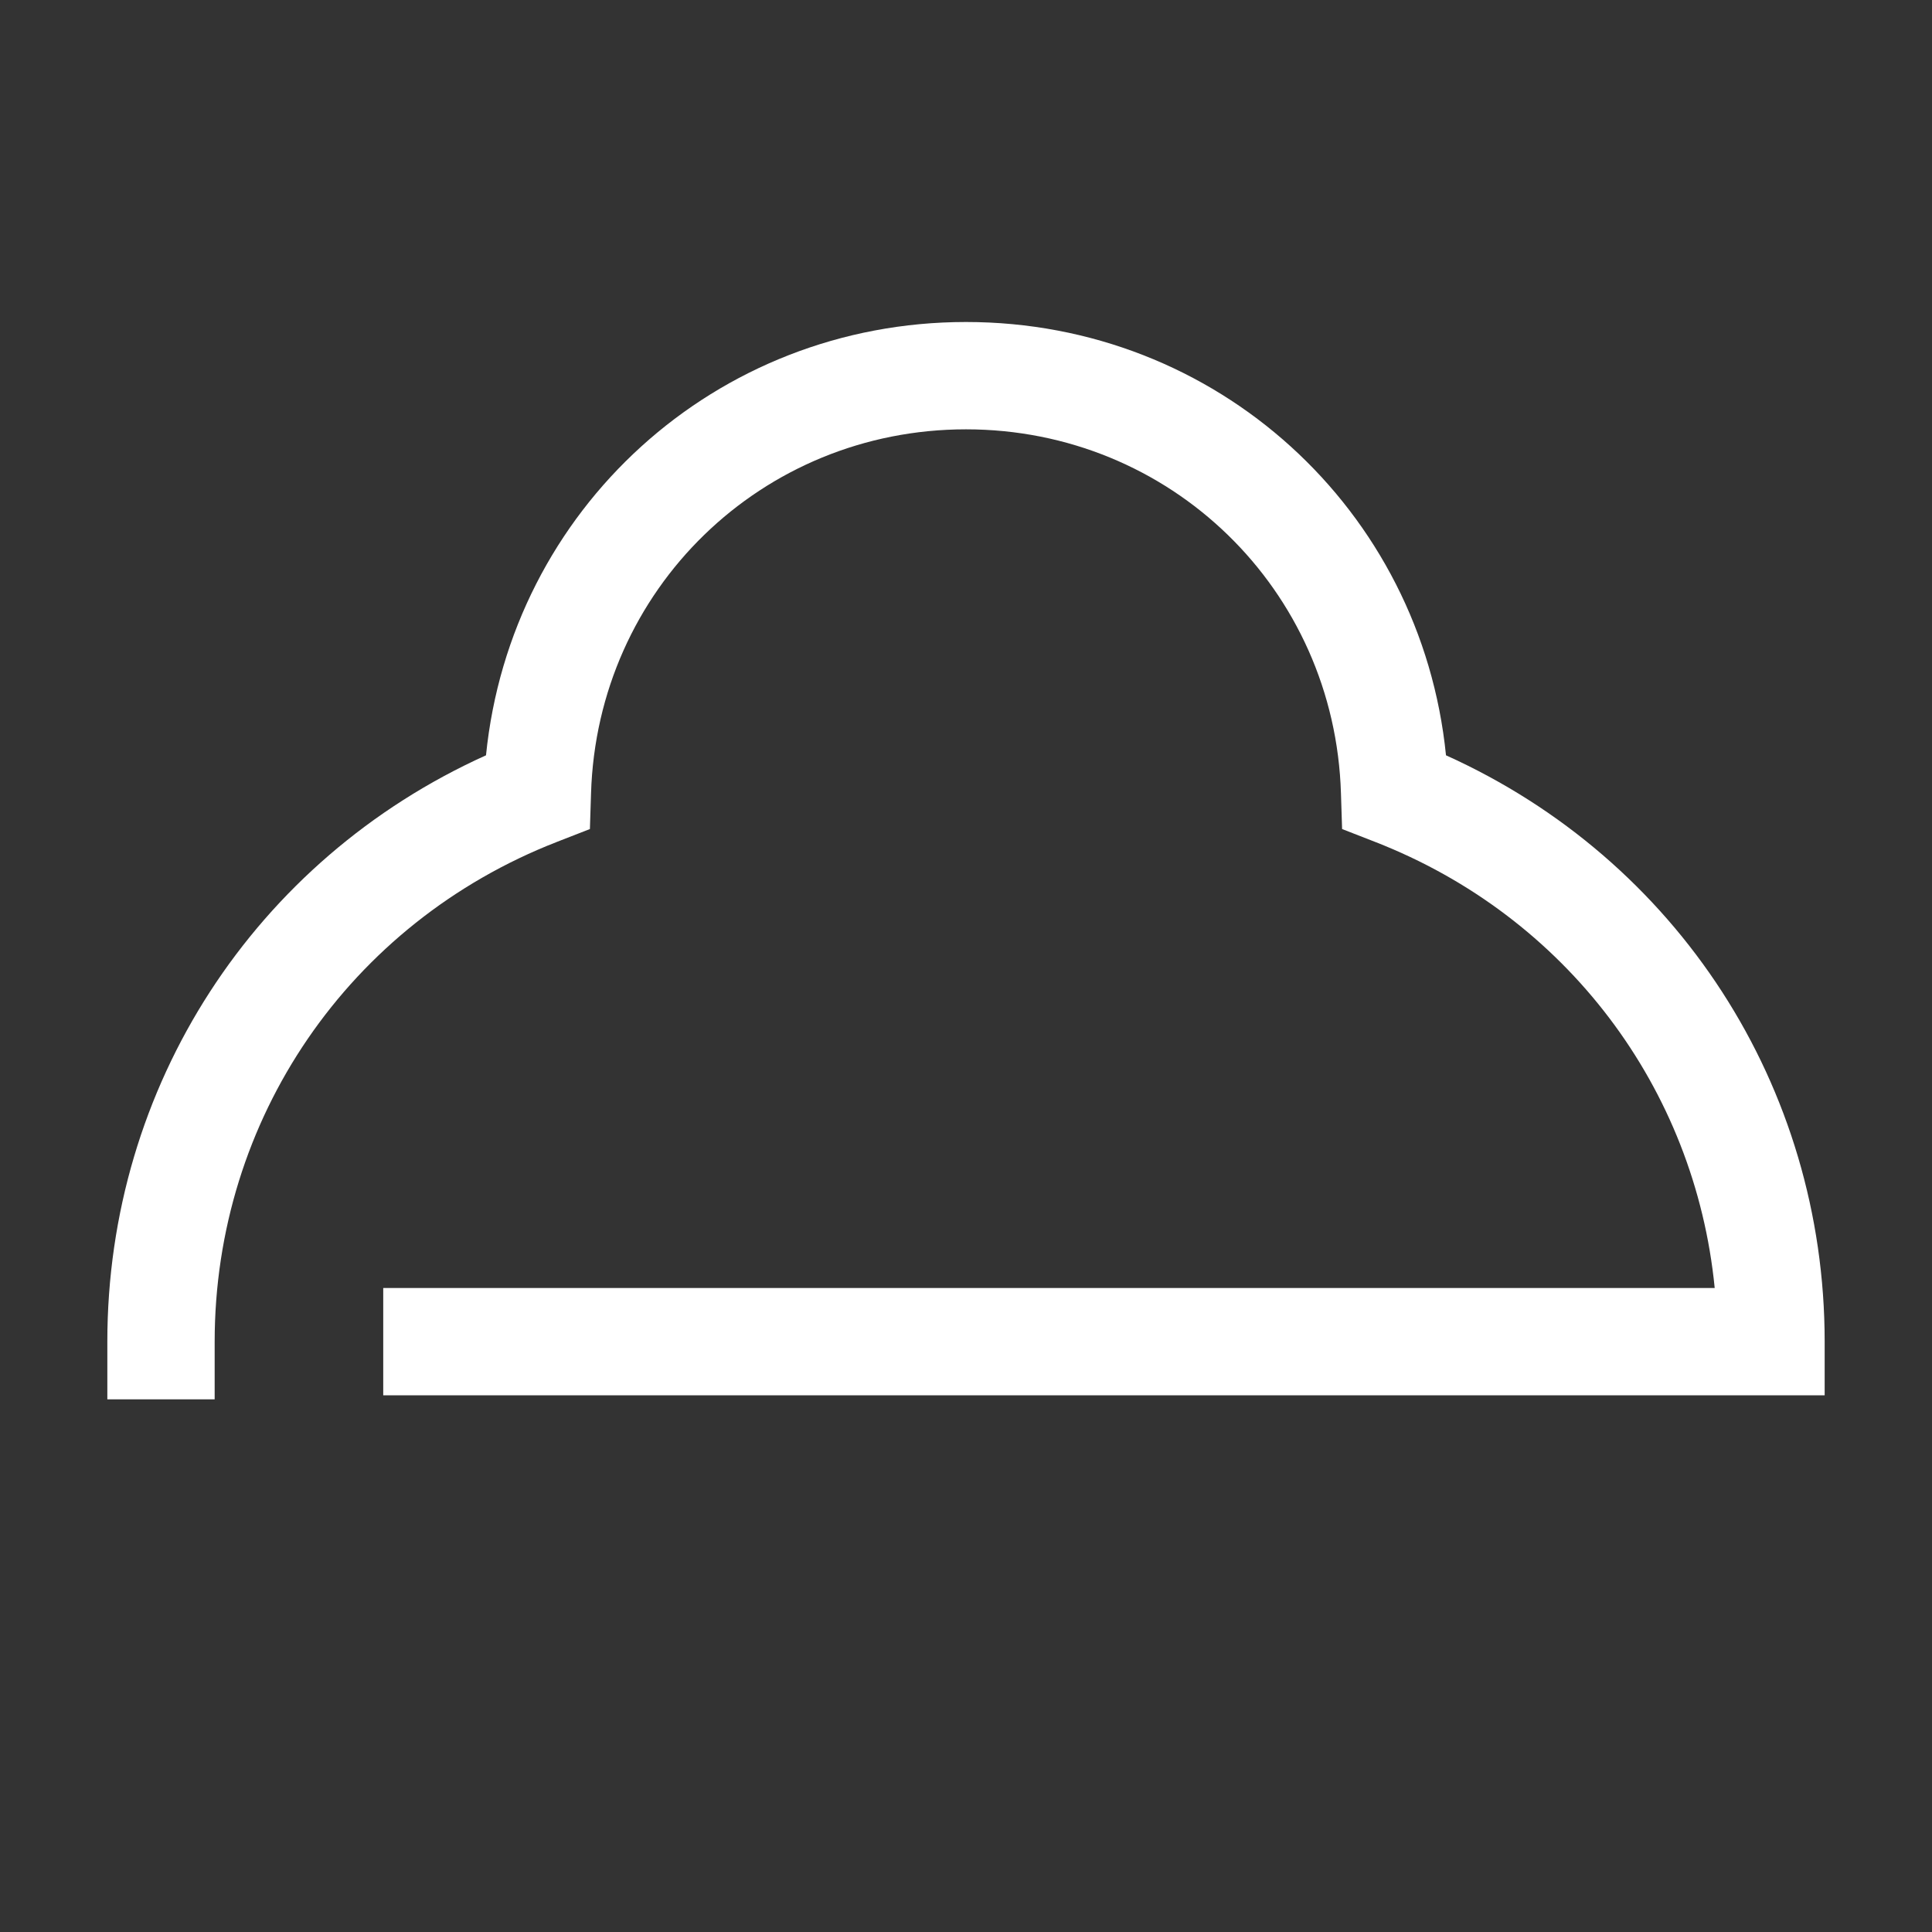
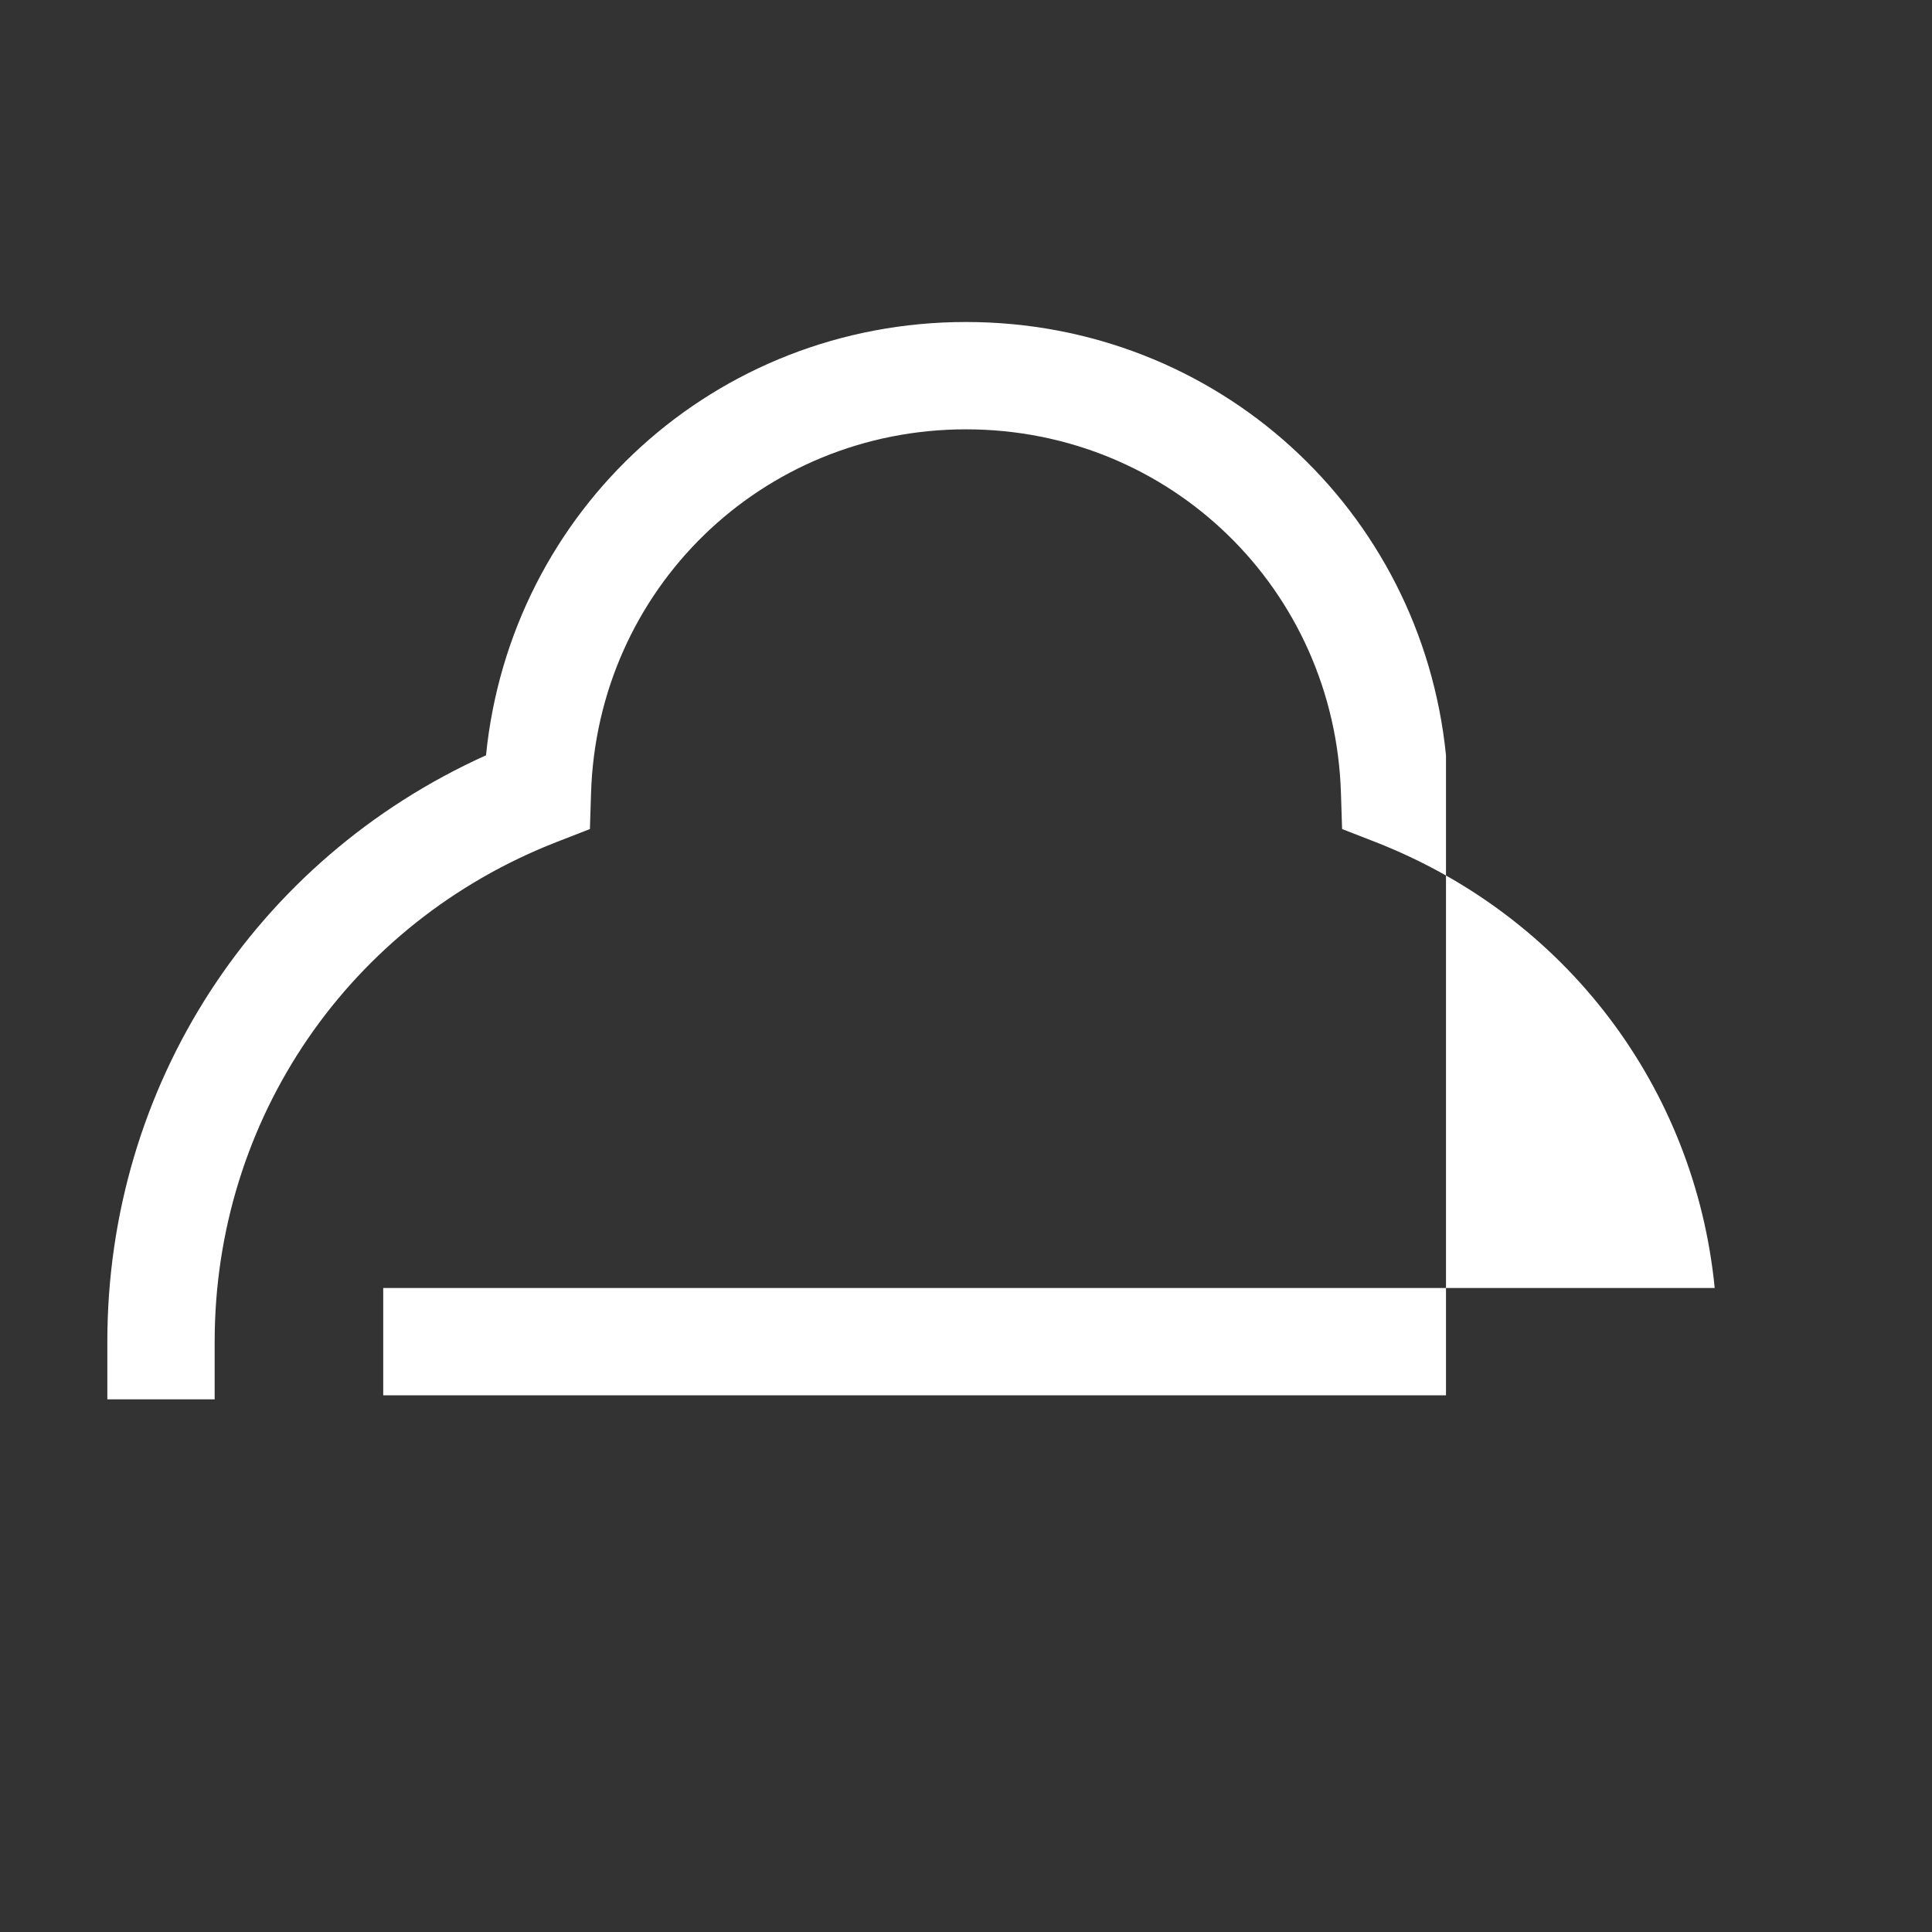
<svg xmlns="http://www.w3.org/2000/svg" width="36" height="36" viewBox="0 0 36 36" fill="none">
  <rect x="0" y="0" width="36" height="36" fill="#333333" stroke="none" />
-   <path d="M4 26.075H2V25C2 20.238 4.748 16.017 9.056 14.074C9.516 9.497 13.327 6 18 6C22.673 6 26.484 9.497 26.944 14.074C31.252 16.017 34 20.238 34 25V26H7.141V24H31.951C31.584 20.273 29.183 17.075 25.624 15.688L25.008 15.448L24.987 14.787C24.874 10.982 21.805 8 18 8C14.195 8 11.126 10.982 11.013 14.787L10.992 15.448L10.376 15.688C6.503 17.198 4 20.854 4 25V26.075Z" fill="white" />
+   <path d="M4 26.075H2V25C2 20.238 4.748 16.017 9.056 14.074C9.516 9.497 13.327 6 18 6C22.673 6 26.484 9.497 26.944 14.074V26H7.141V24H31.951C31.584 20.273 29.183 17.075 25.624 15.688L25.008 15.448L24.987 14.787C24.874 10.982 21.805 8 18 8C14.195 8 11.126 10.982 11.013 14.787L10.992 15.448L10.376 15.688C6.503 17.198 4 20.854 4 25V26.075Z" fill="white" />
</svg>